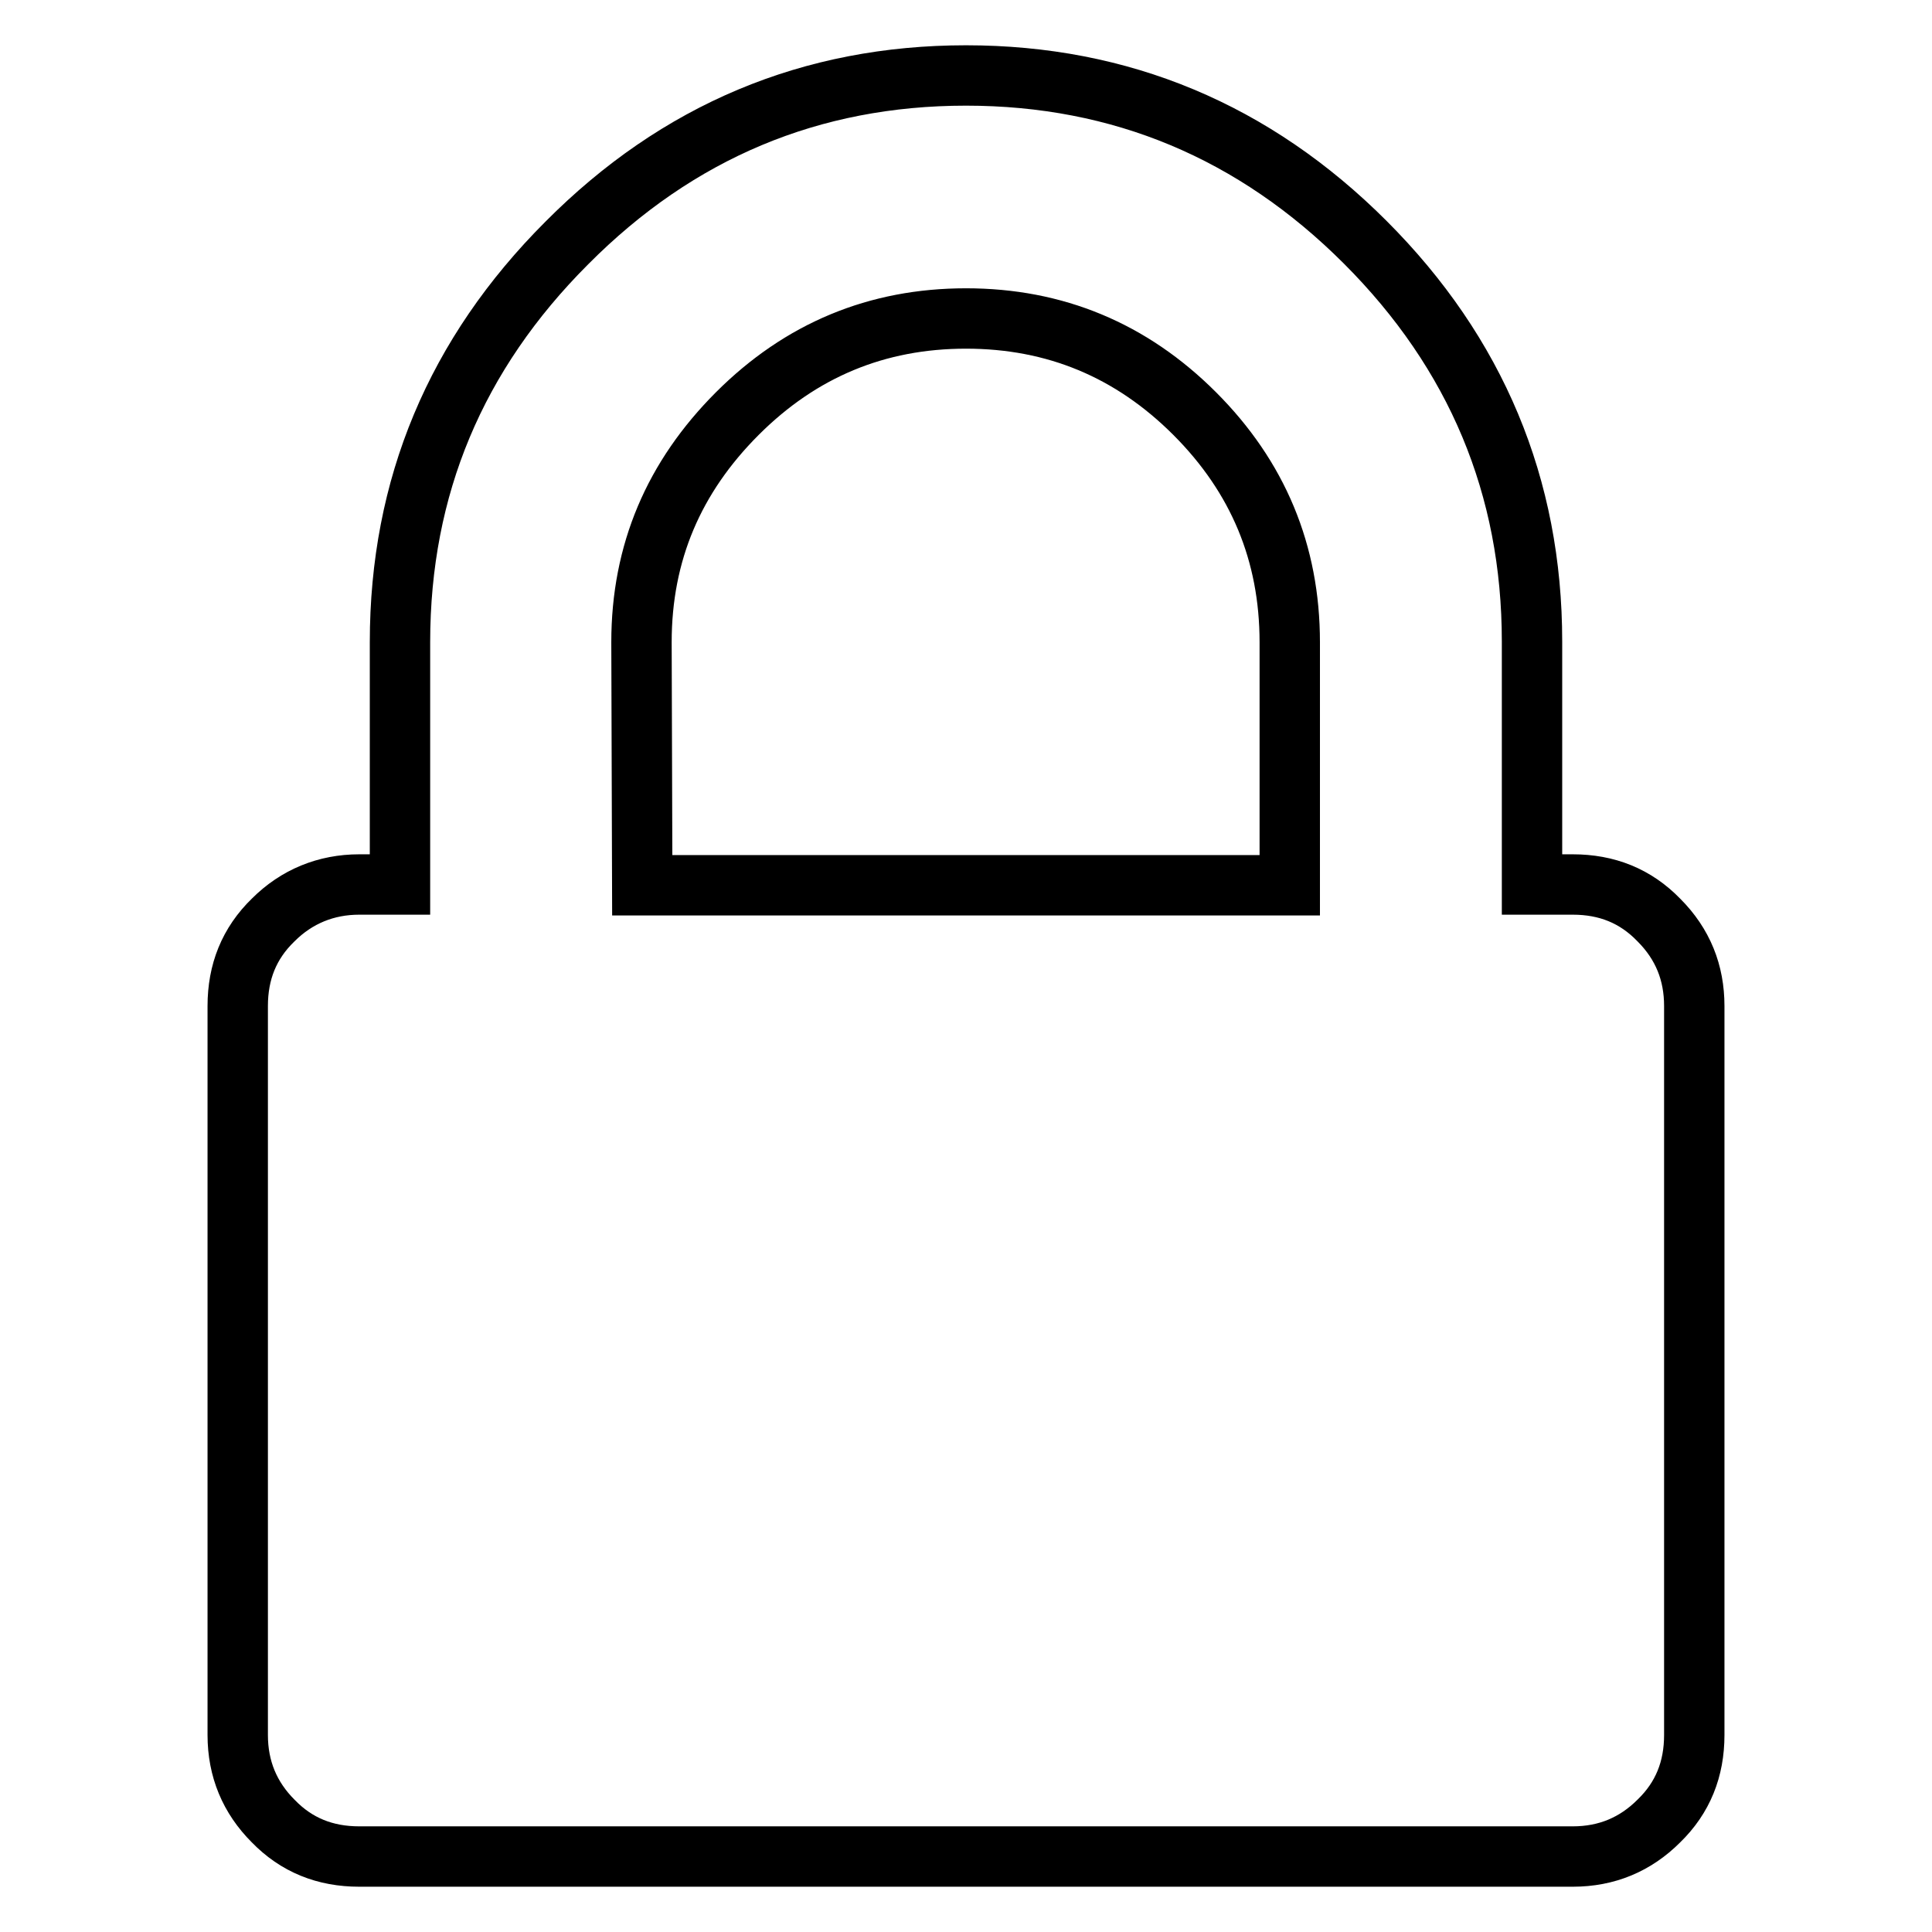
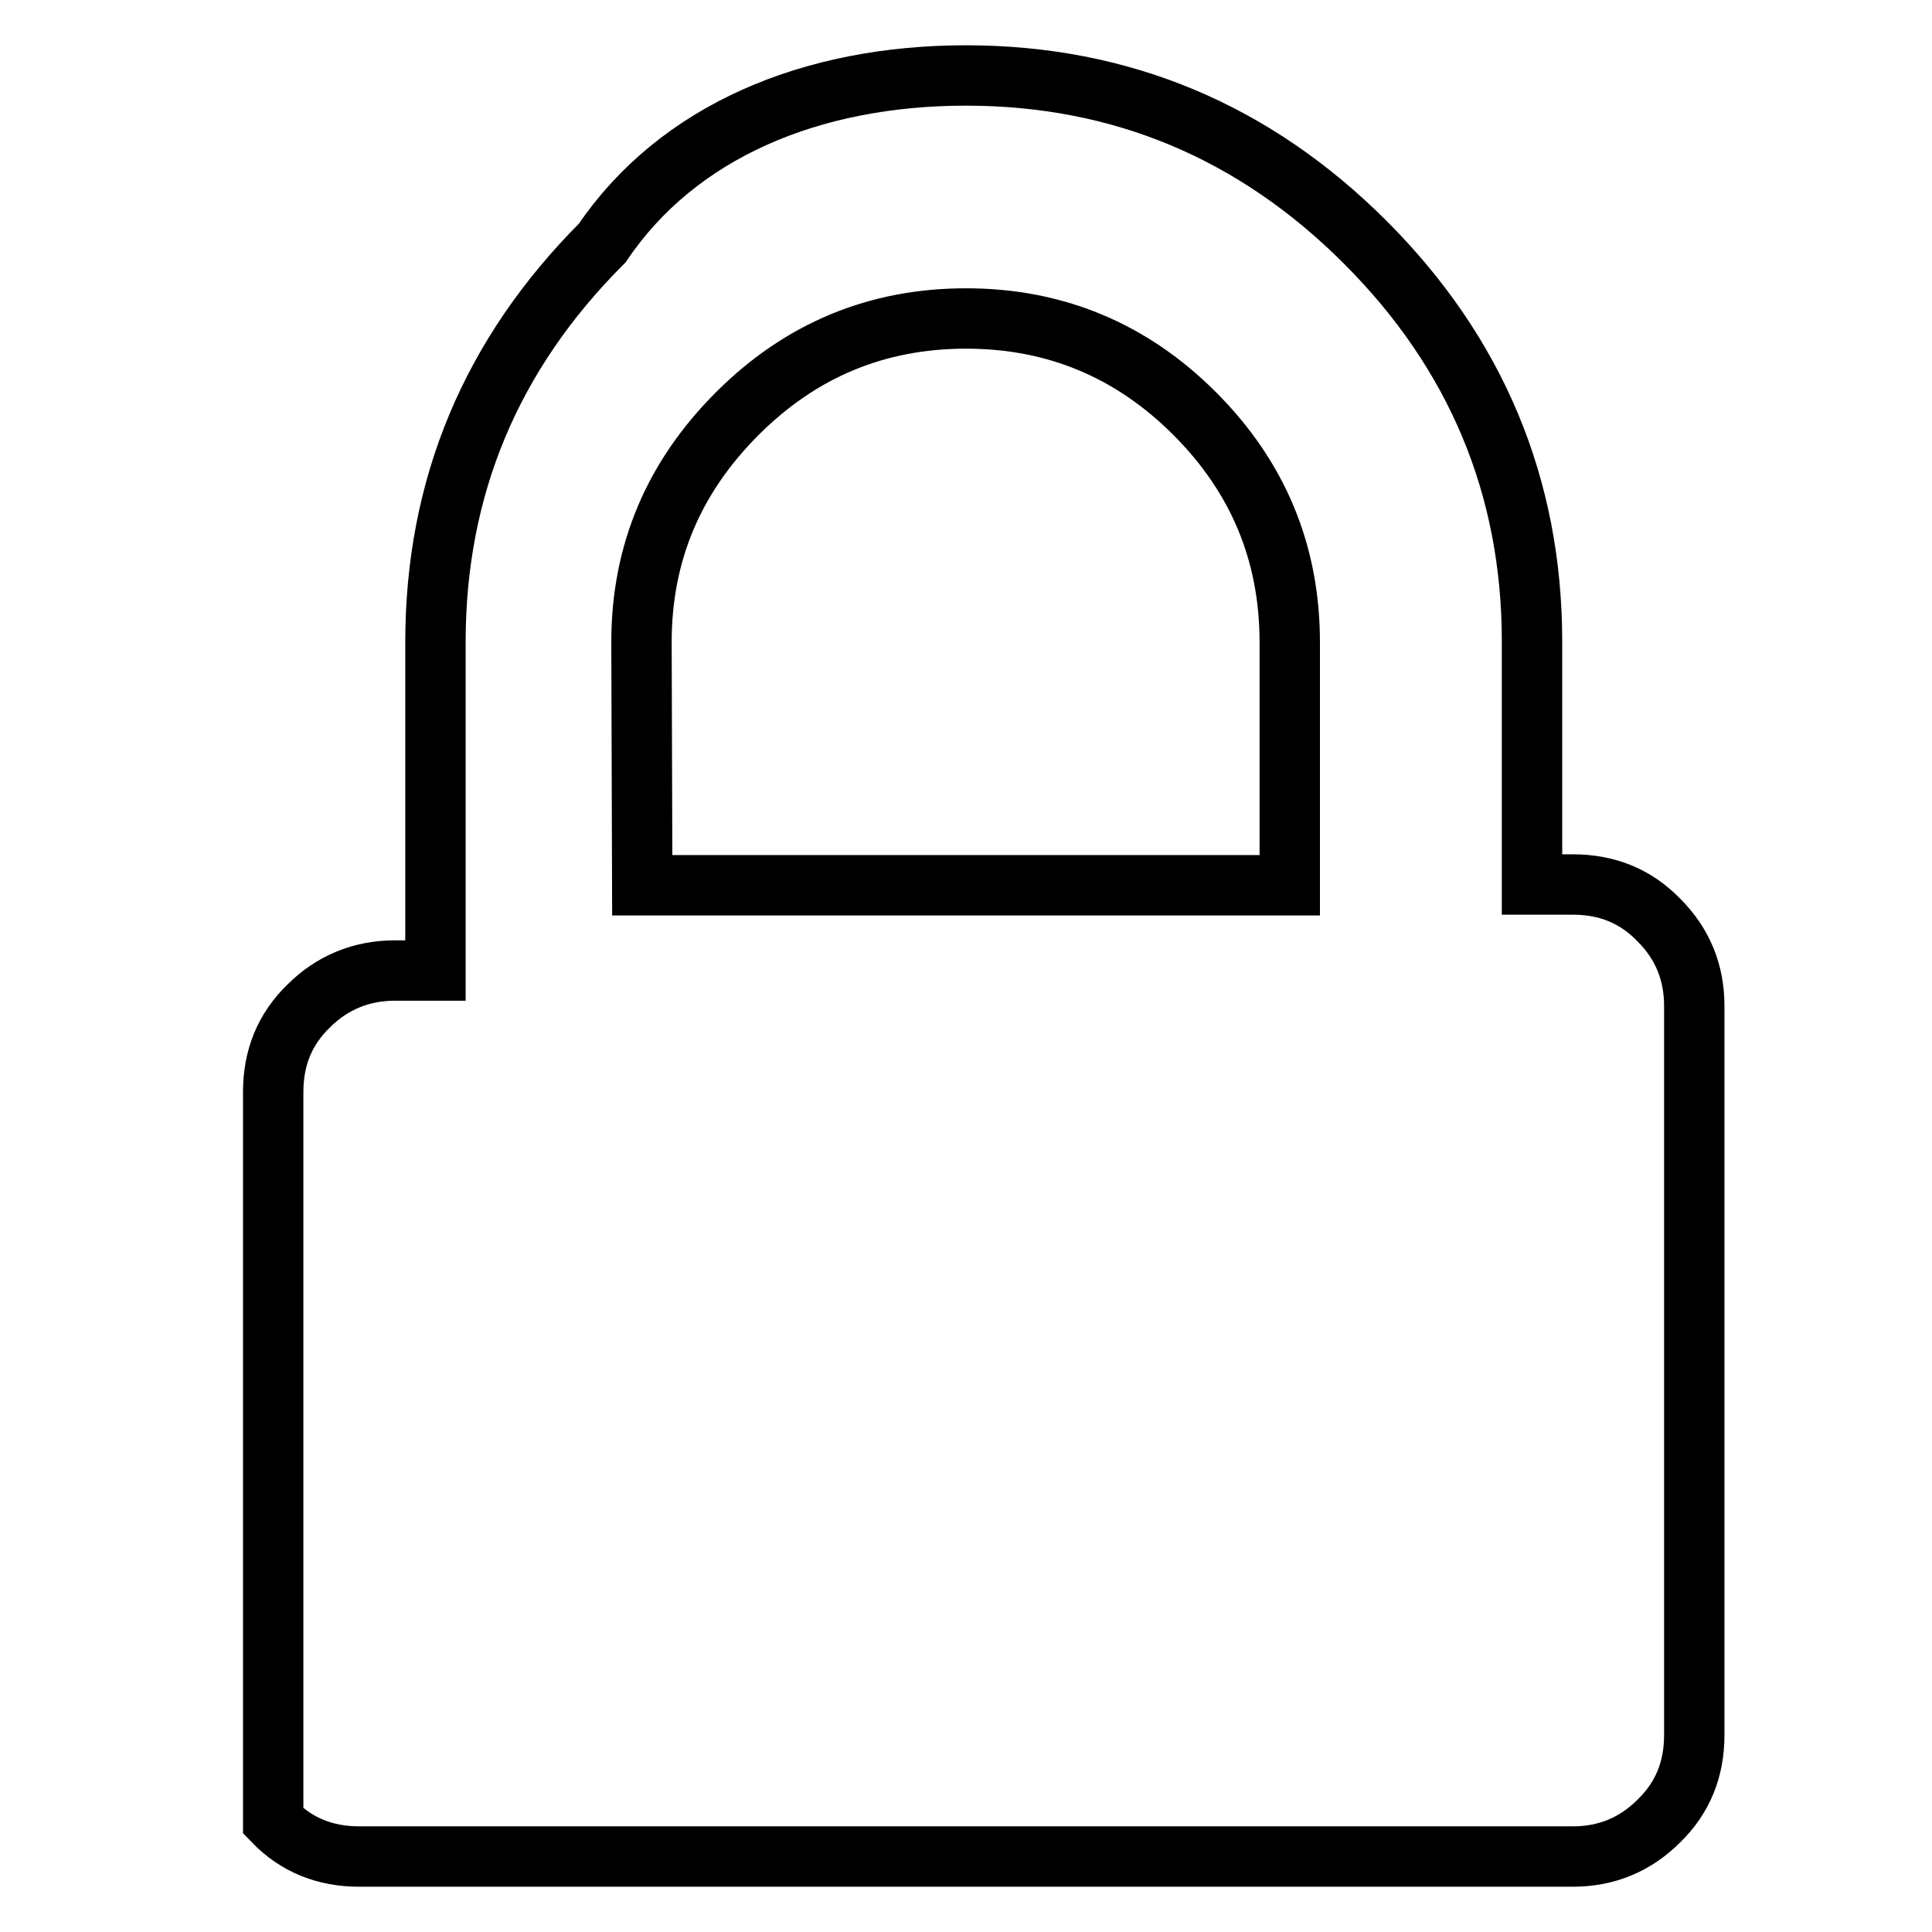
<svg xmlns="http://www.w3.org/2000/svg" version="1.1" x="0px" y="0px" viewBox="0 0 256 256" enable-background="new 0 0 256 256" xml:space="preserve">
  <g>
-     <path stroke-width="8" fill-opacity="0" stroke="#000000" d="M224.5,133.3v96.6c0,4.5-1.5,8.3-4.7,11.4c-3.1,3.1-6.9,4.7-11.4,4.7H47.6c-4.5,0-8.3-1.5-11.4-4.7 c-3.1-3.1-4.7-6.9-4.7-11.4v-96.6c0-4.5,1.5-8.3,4.7-11.4c3.1-3.1,7-4.7,11.4-4.7h5.4V85.1c0-20.6,7.4-38.2,22.1-52.9 C89.8,17.4,107.5,10,128,10c20.5,0,38.2,7.4,52.9,22.1c14.7,14.7,22.1,32.4,22.1,52.9v32.2h5.4c4.5,0,8.3,1.5,11.4,4.7 C223,125.1,224.5,128.9,224.5,133.3z M85.1,117.3h85.8V85.1c0-11.8-4.2-21.9-12.6-30.3c-8.4-8.4-18.5-12.6-30.3-12.6 c-11.8,0-21.9,4.2-30.3,12.6S85,73.2,85,85.1L85.1,117.3L85.1,117.3L85.1,117.3z" />
+     <path stroke-width="8" fill-opacity="0" stroke="#000000" d="M224.5,133.3v96.6c0,4.5-1.5,8.3-4.7,11.4c-3.1,3.1-6.9,4.7-11.4,4.7H47.6c-4.5,0-8.3-1.5-11.4-4.7 v-96.6c0-4.5,1.5-8.3,4.7-11.4c3.1-3.1,7-4.7,11.4-4.7h5.4V85.1c0-20.6,7.4-38.2,22.1-52.9 C89.8,17.4,107.5,10,128,10c20.5,0,38.2,7.4,52.9,22.1c14.7,14.7,22.1,32.4,22.1,52.9v32.2h5.4c4.5,0,8.3,1.5,11.4,4.7 C223,125.1,224.5,128.9,224.5,133.3z M85.1,117.3h85.8V85.1c0-11.8-4.2-21.9-12.6-30.3c-8.4-8.4-18.5-12.6-30.3-12.6 c-11.8,0-21.9,4.2-30.3,12.6S85,73.2,85,85.1L85.1,117.3L85.1,117.3L85.1,117.3z" />
  </g>
</svg>